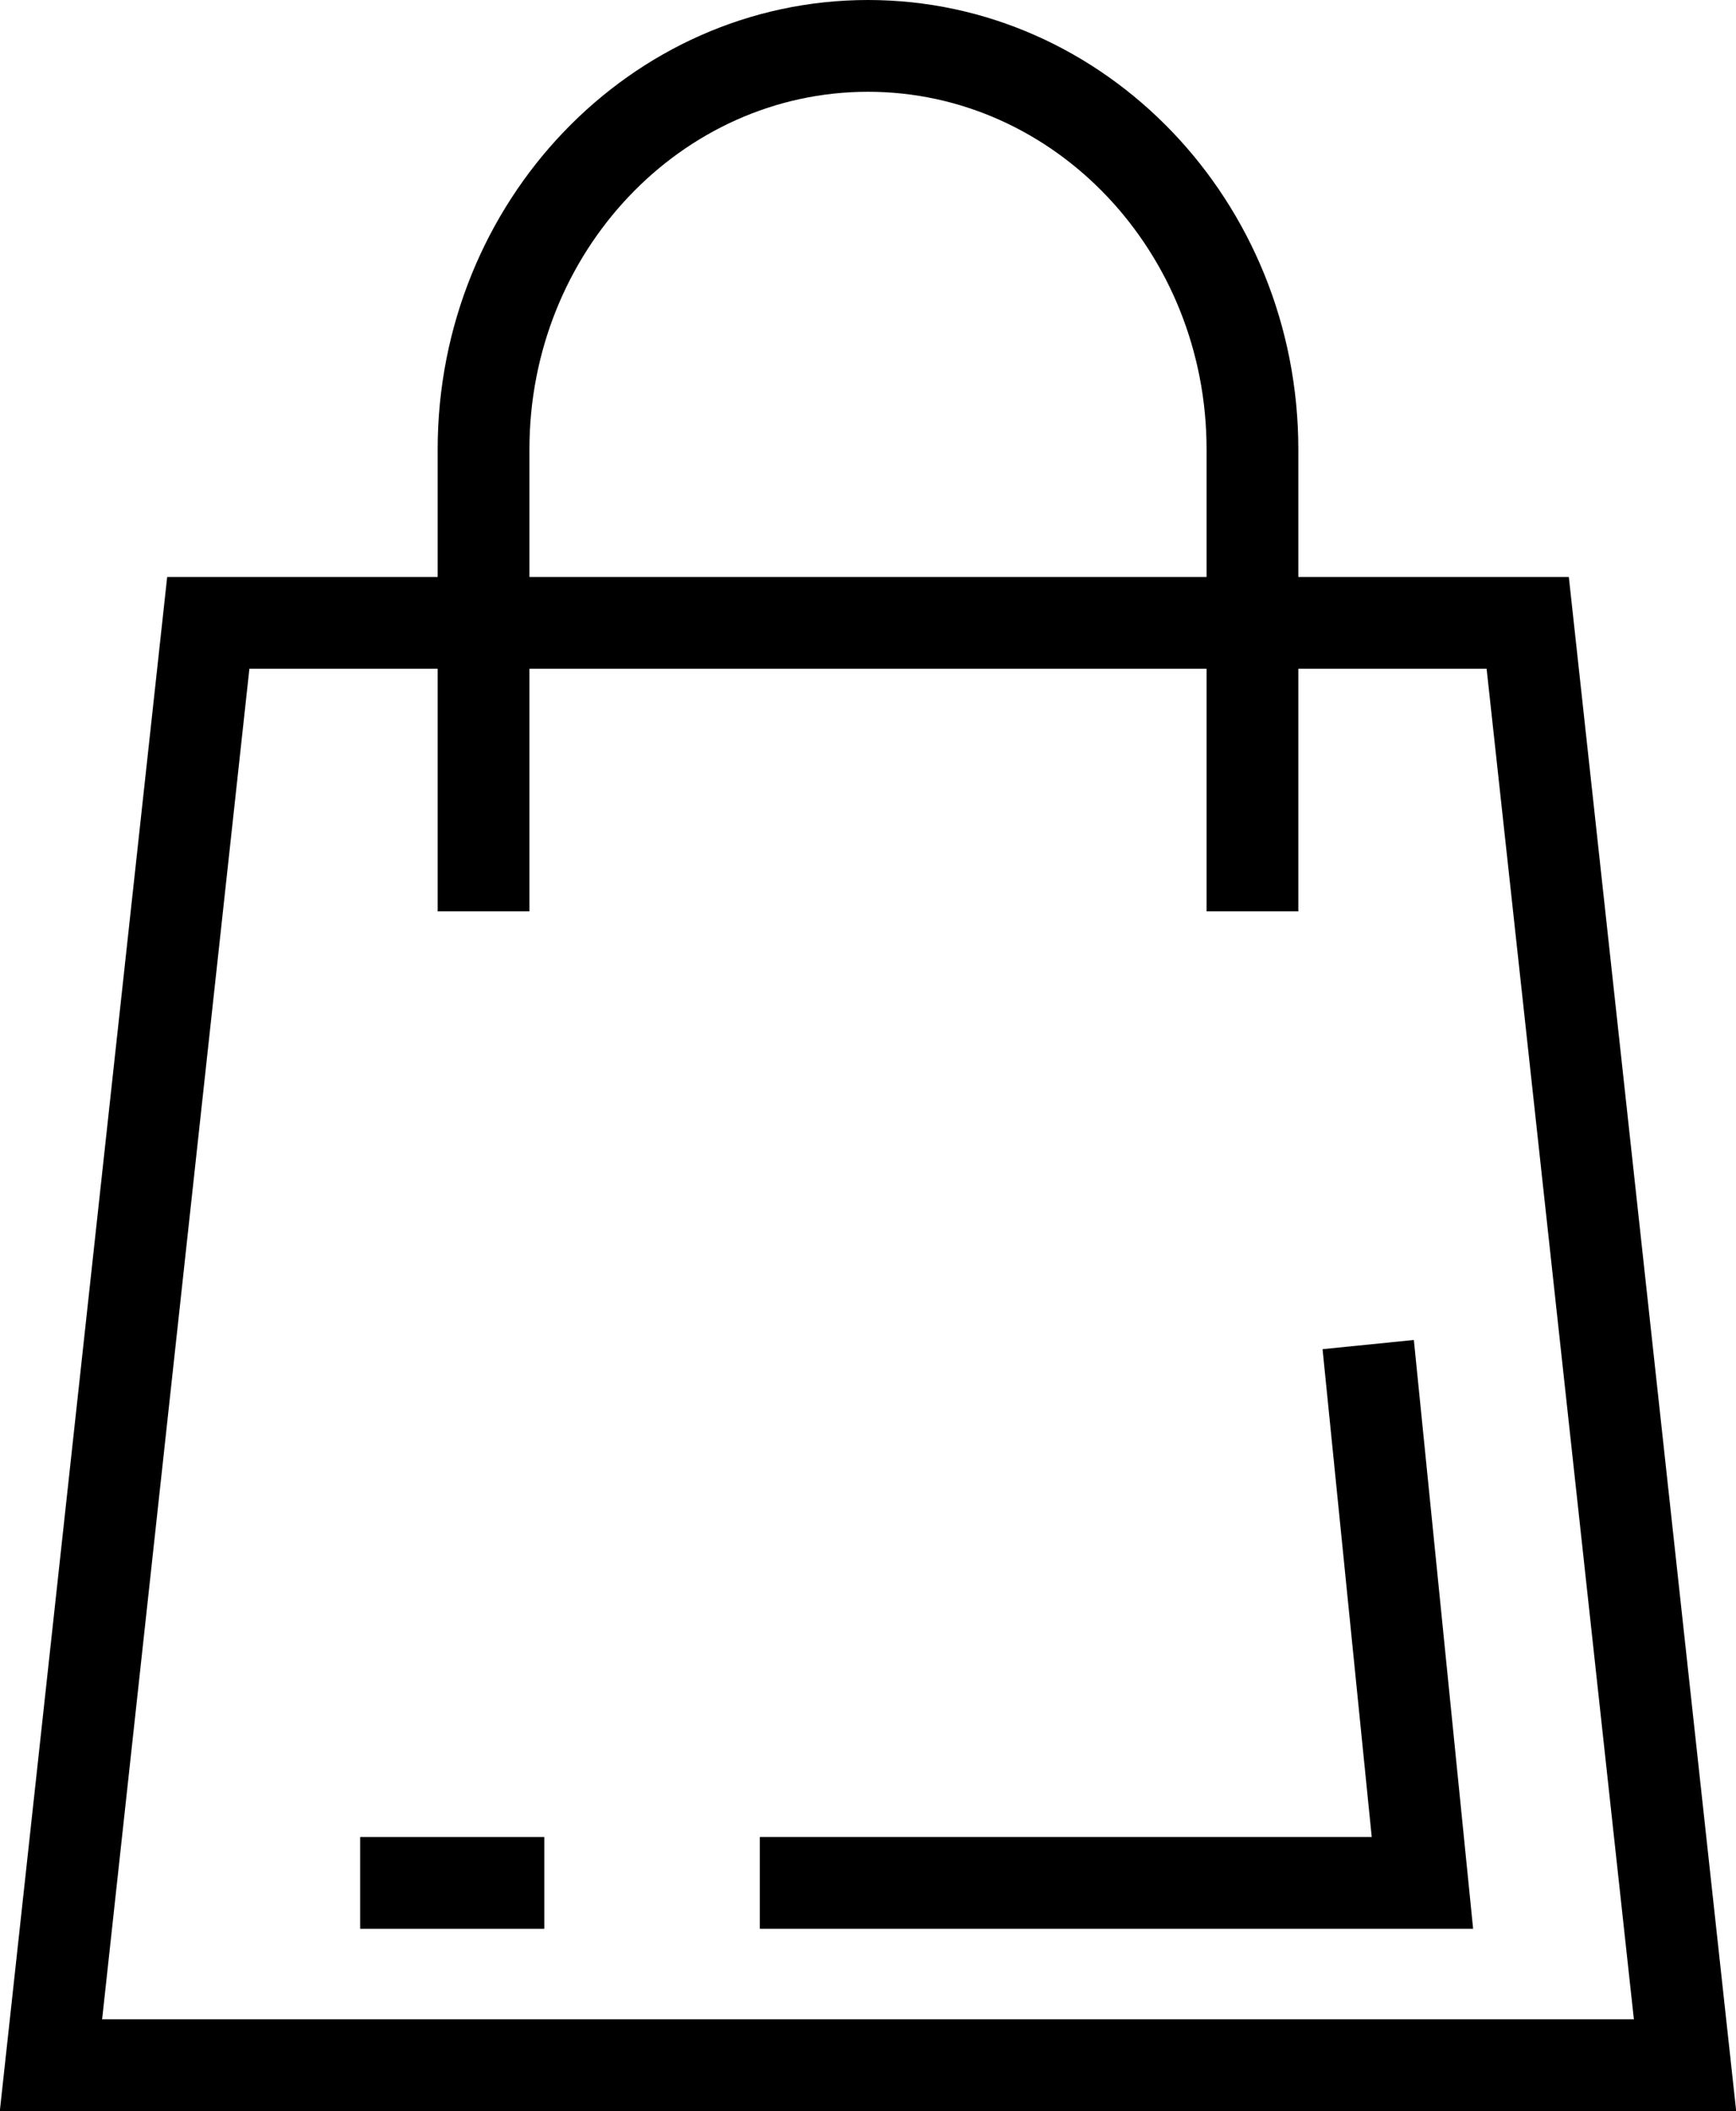
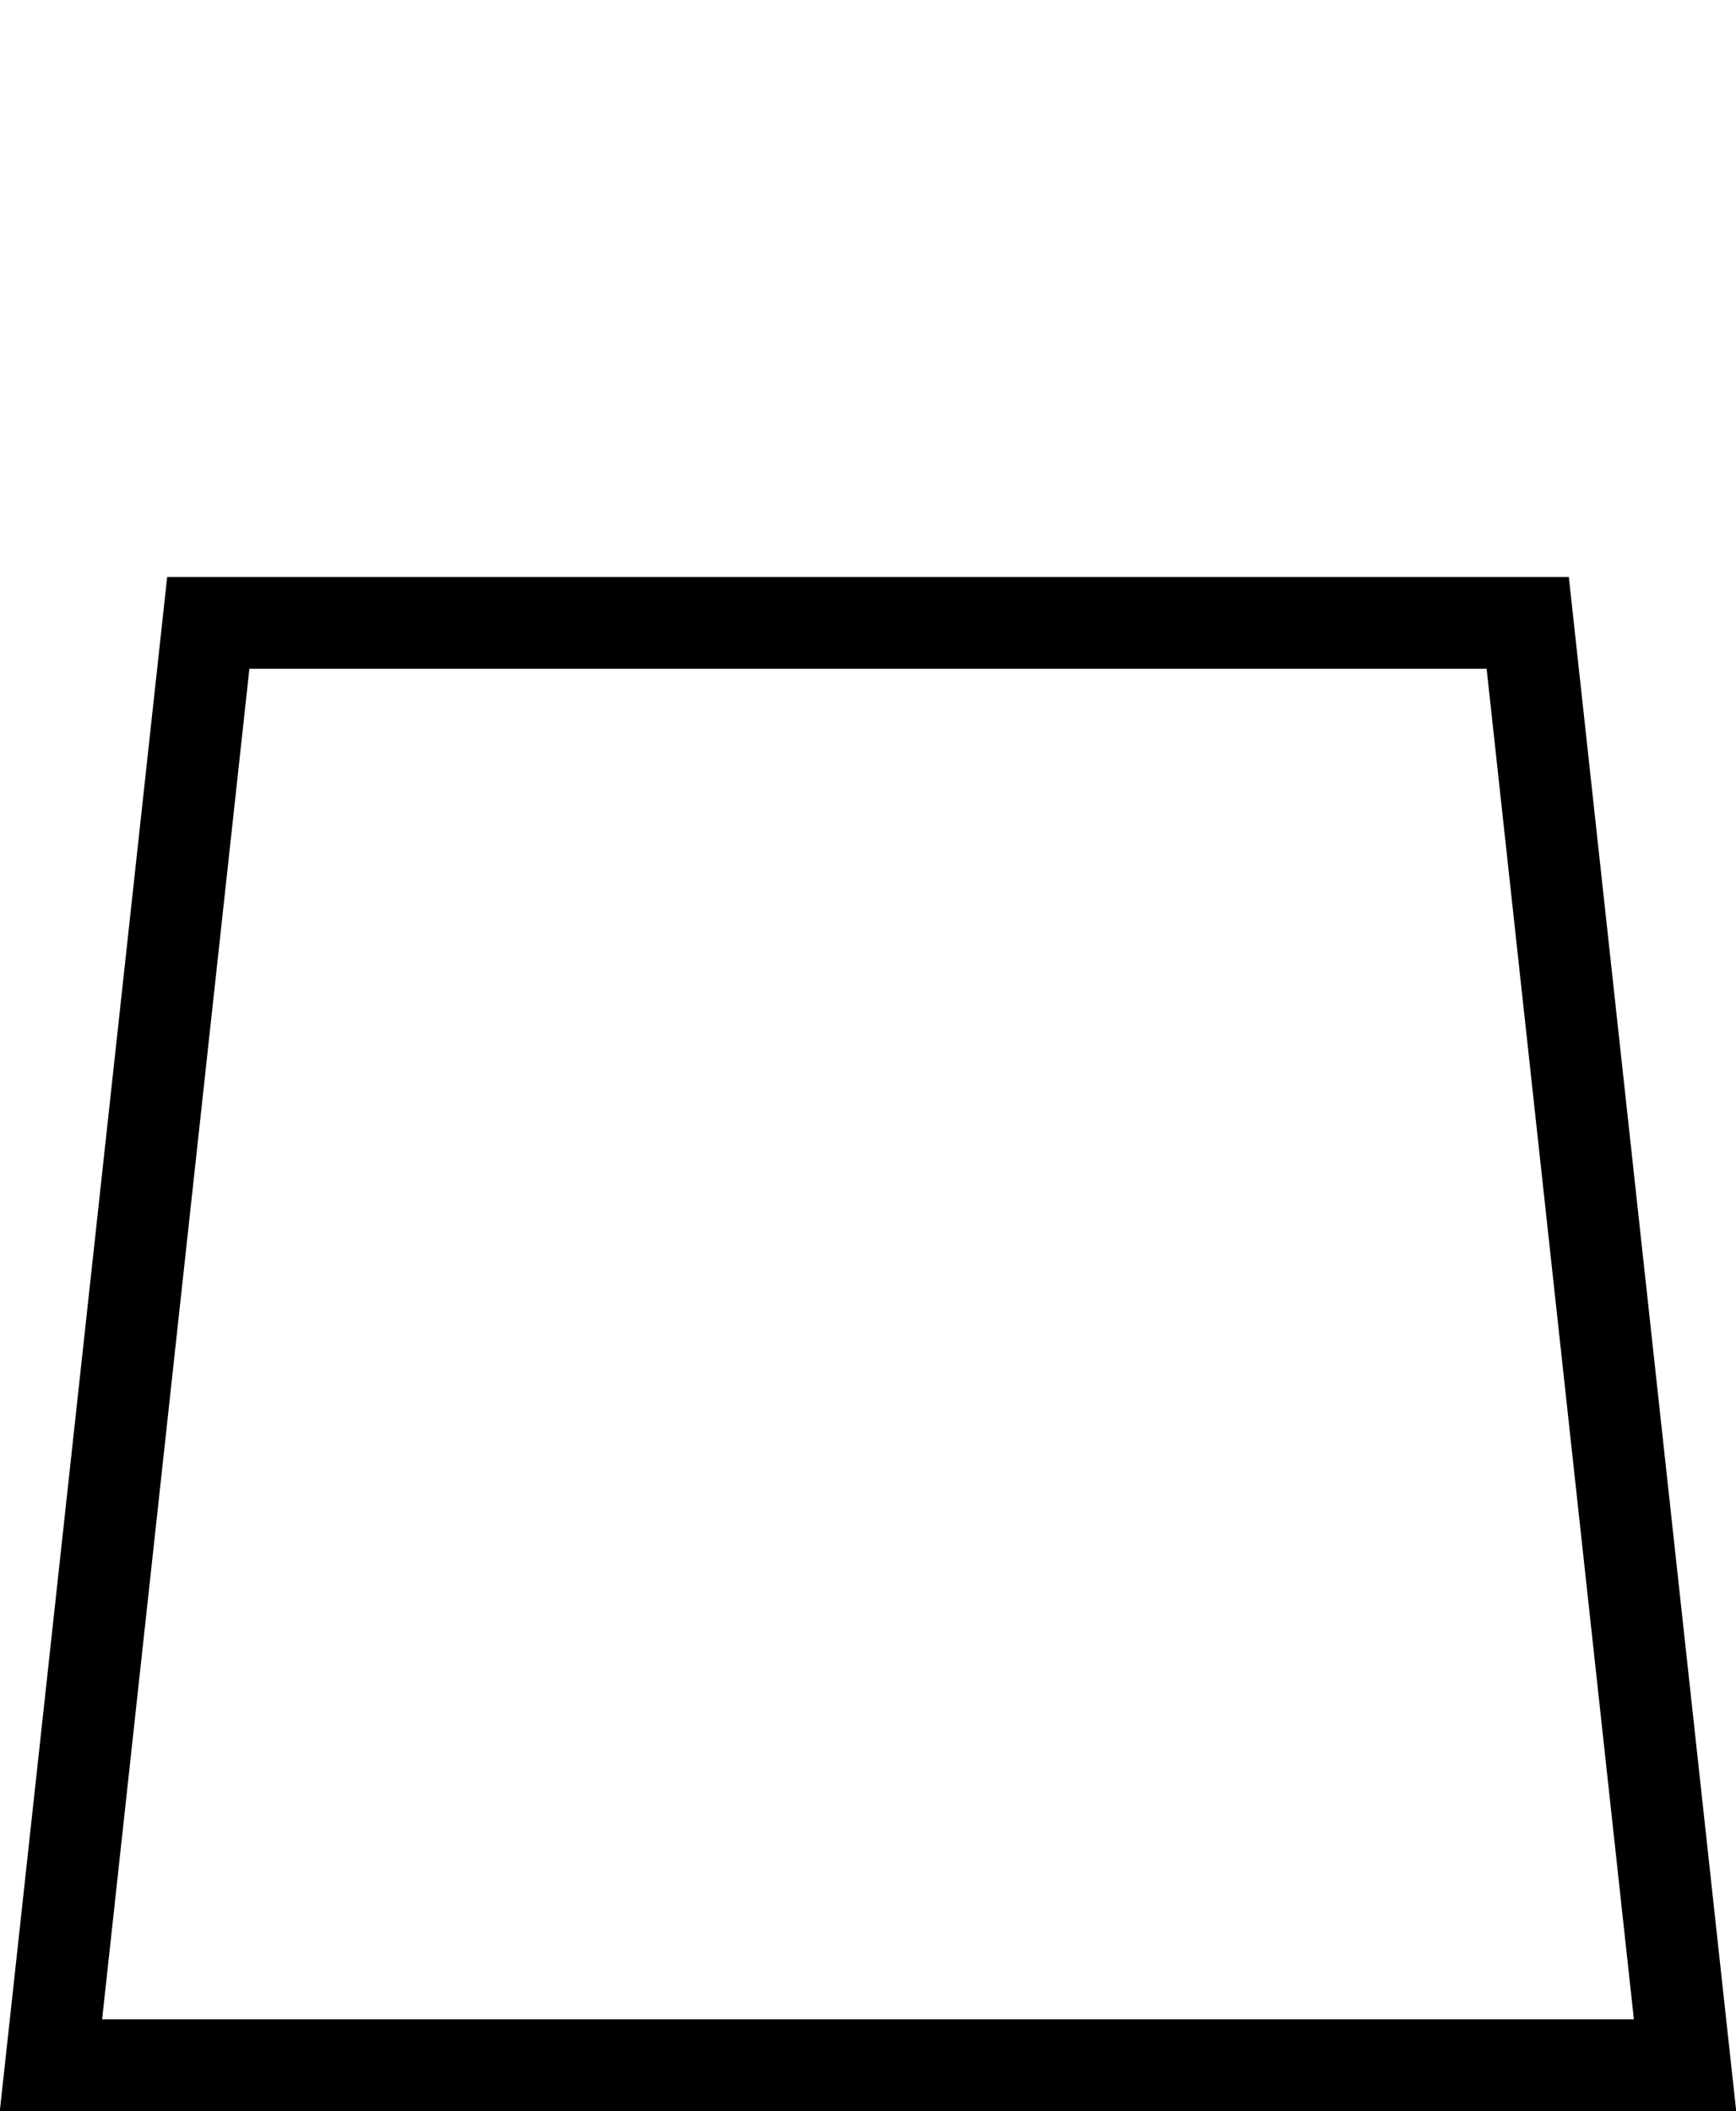
<svg xmlns="http://www.w3.org/2000/svg" fill="none" viewBox="12.54 10.5 18.92 23">
  <g id="bag (2)">
    <path id="Vector" d="M31.462 33.5H12.538L14.362 16.786H29.638L31.462 33.5ZM13.653 32.5H30.347L28.742 17.786H15.258L13.653 32.5Z" fill="black" />
-     <path id="Vector_2" d="M28.595 31.514H20.821V30.514H27.49L26.954 25.199L27.949 25.099L28.595 31.514Z" fill="black" />
-     <path id="Vector_3" d="M26.69 20.429H25.69V15.396C25.69 13.248 24.035 11.5 22 11.5C19.965 11.5 18.31 13.248 18.31 15.396V20.429H17.31V15.396C17.31 12.696 19.414 10.5 22 10.5C24.586 10.5 26.69 12.696 26.69 15.396V20.429Z" fill="black" />
-     <path id="Vector_4" d="M18.472 30.514H16.465V31.514H18.472V30.514Z" fill="black" />
  </g>
</svg>